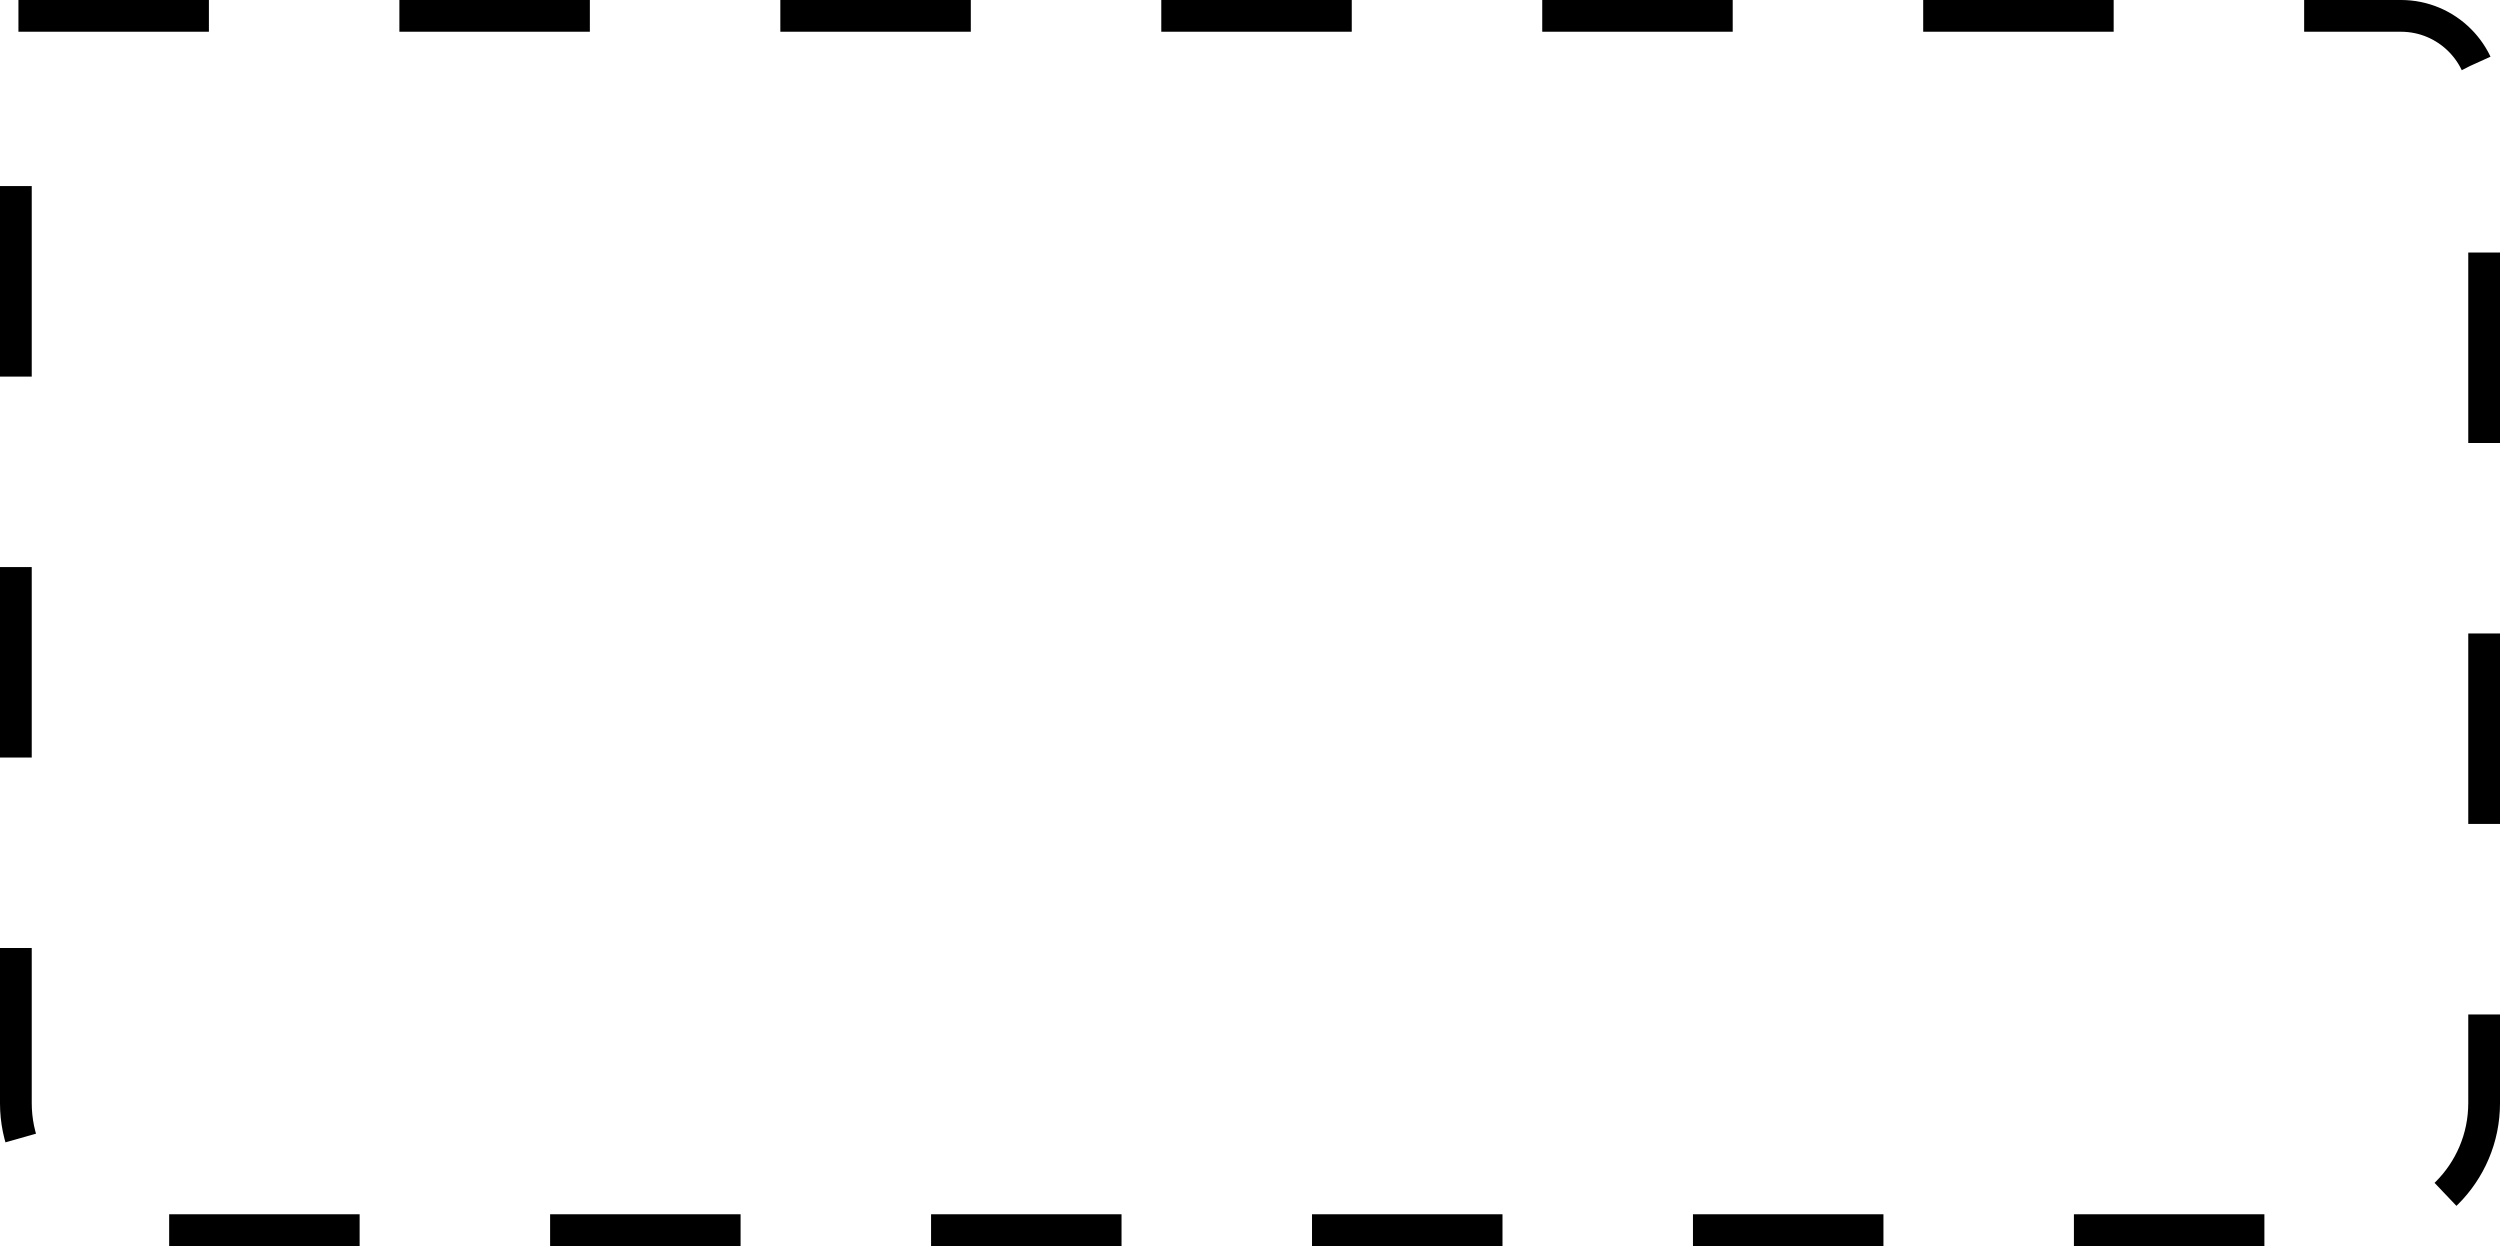
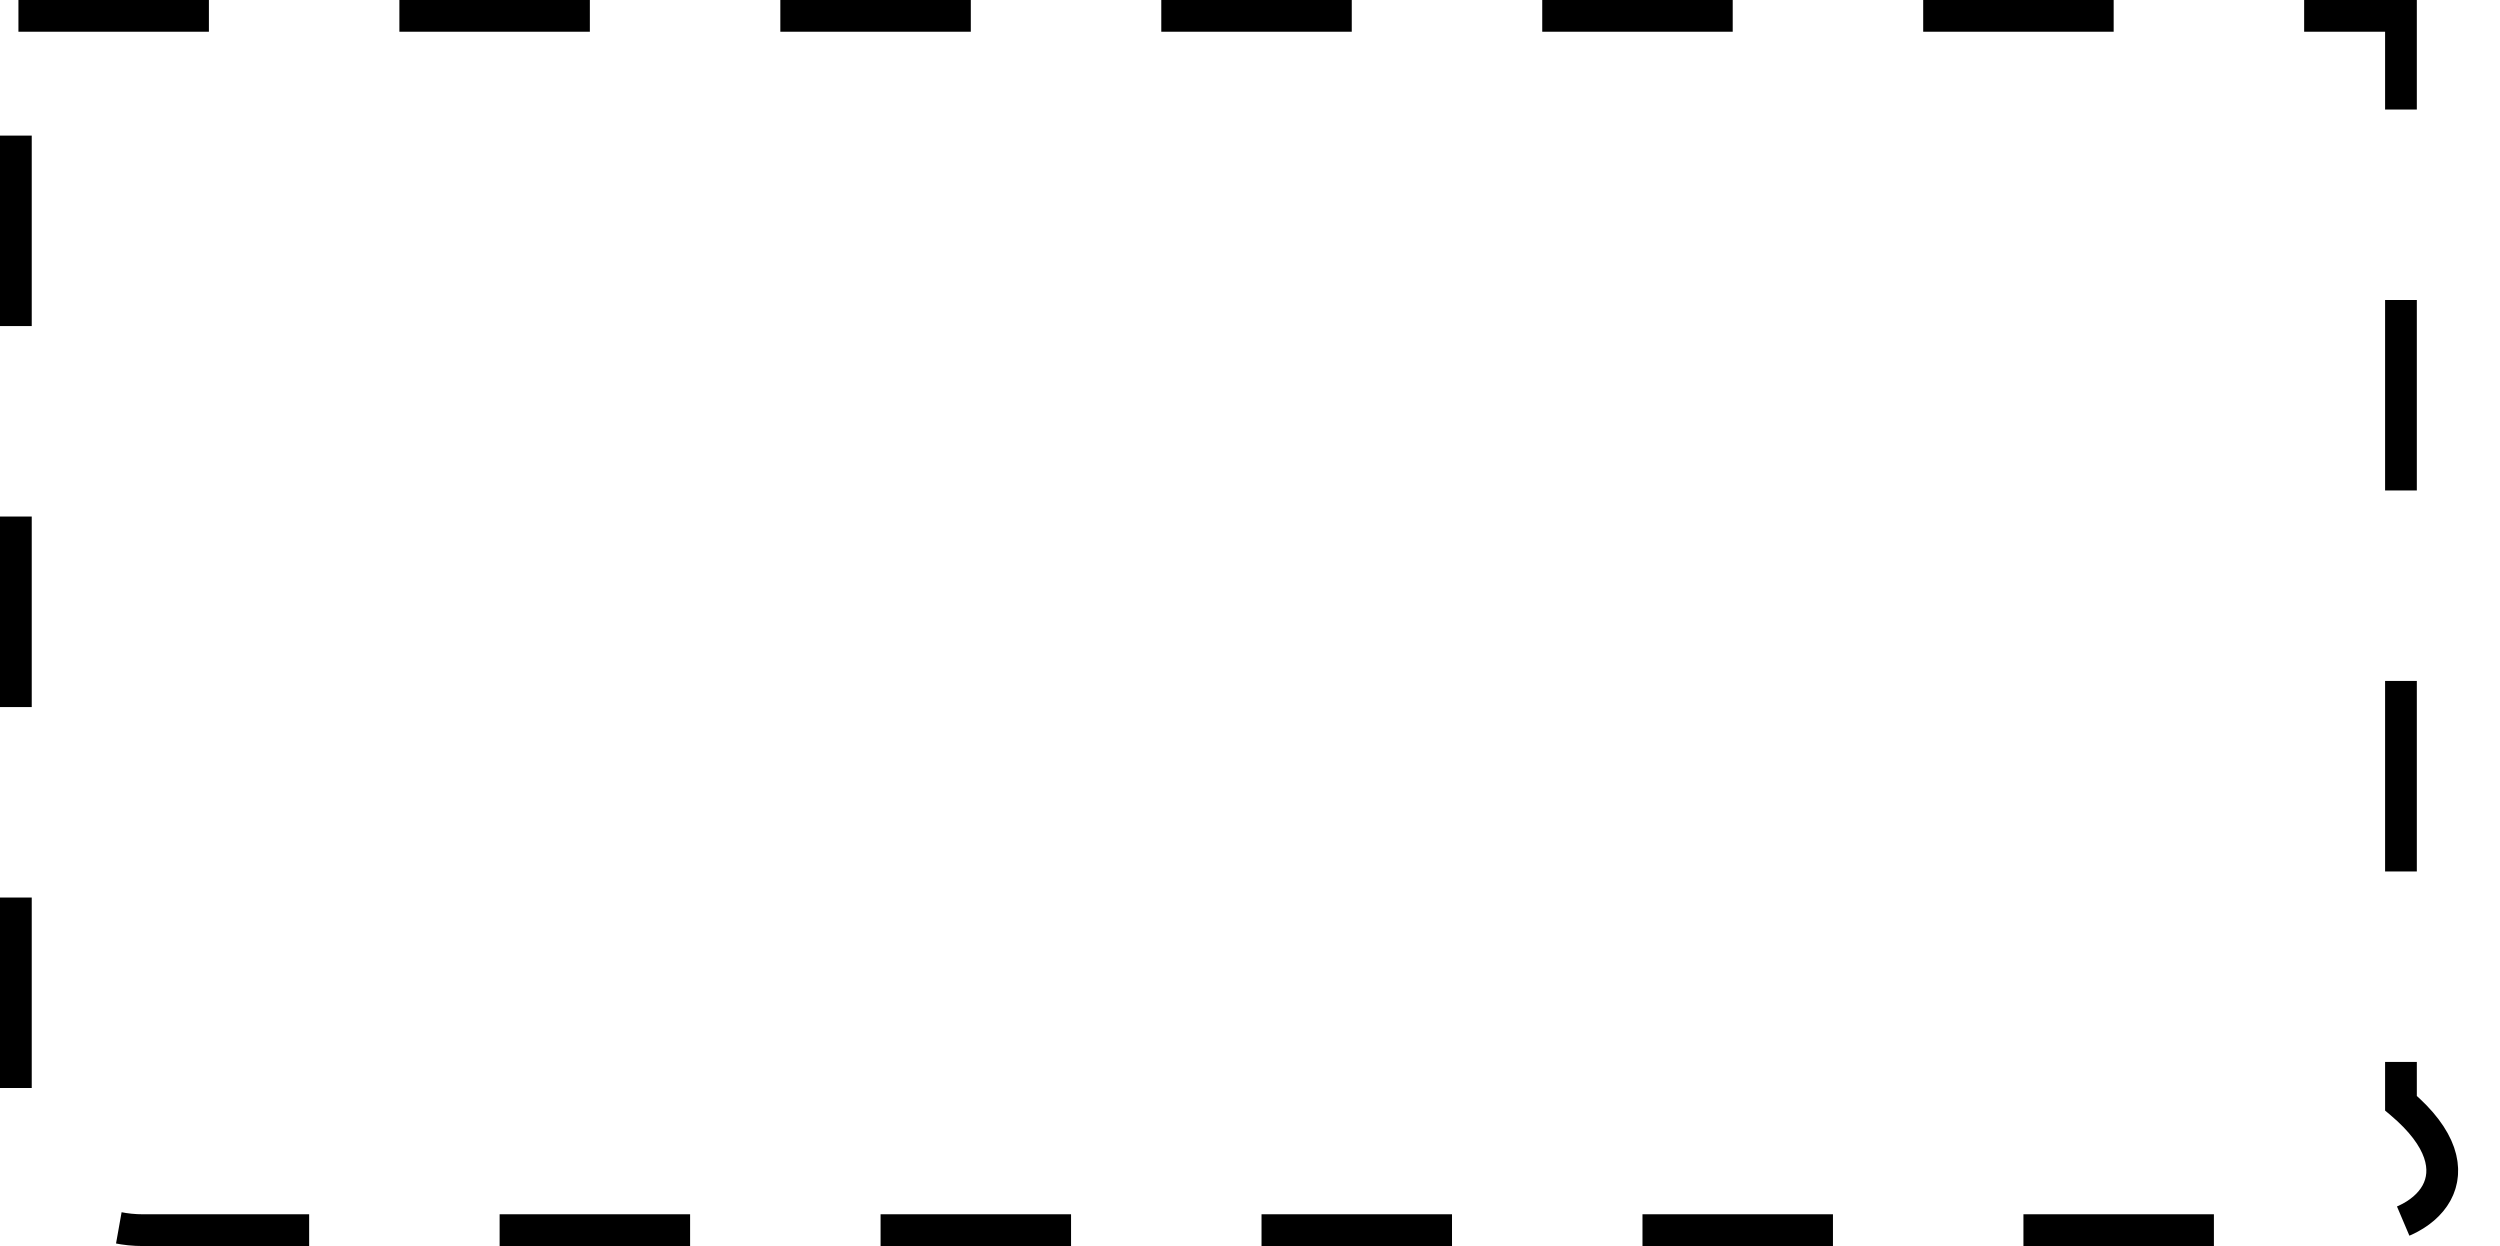
<svg xmlns="http://www.w3.org/2000/svg" width="315" height="157" viewBox="0 0 315 157" fill="none">
-   <path d="M2.322 2H302.521C308.308 2 313 6.692 313 12.479V12.479V139C313 147.837 305.837 155 297 155H18C9.163 155 2 147.837 2 139V2" stroke="black" stroke-width="4" stroke-dasharray="24 24" />
+   <path d="M2.322 2H302.521V12.479V139C313 147.837 305.837 155 297 155H18C9.163 155 2 147.837 2 139V2" stroke="black" stroke-width="4" stroke-dasharray="24 24" />
</svg>